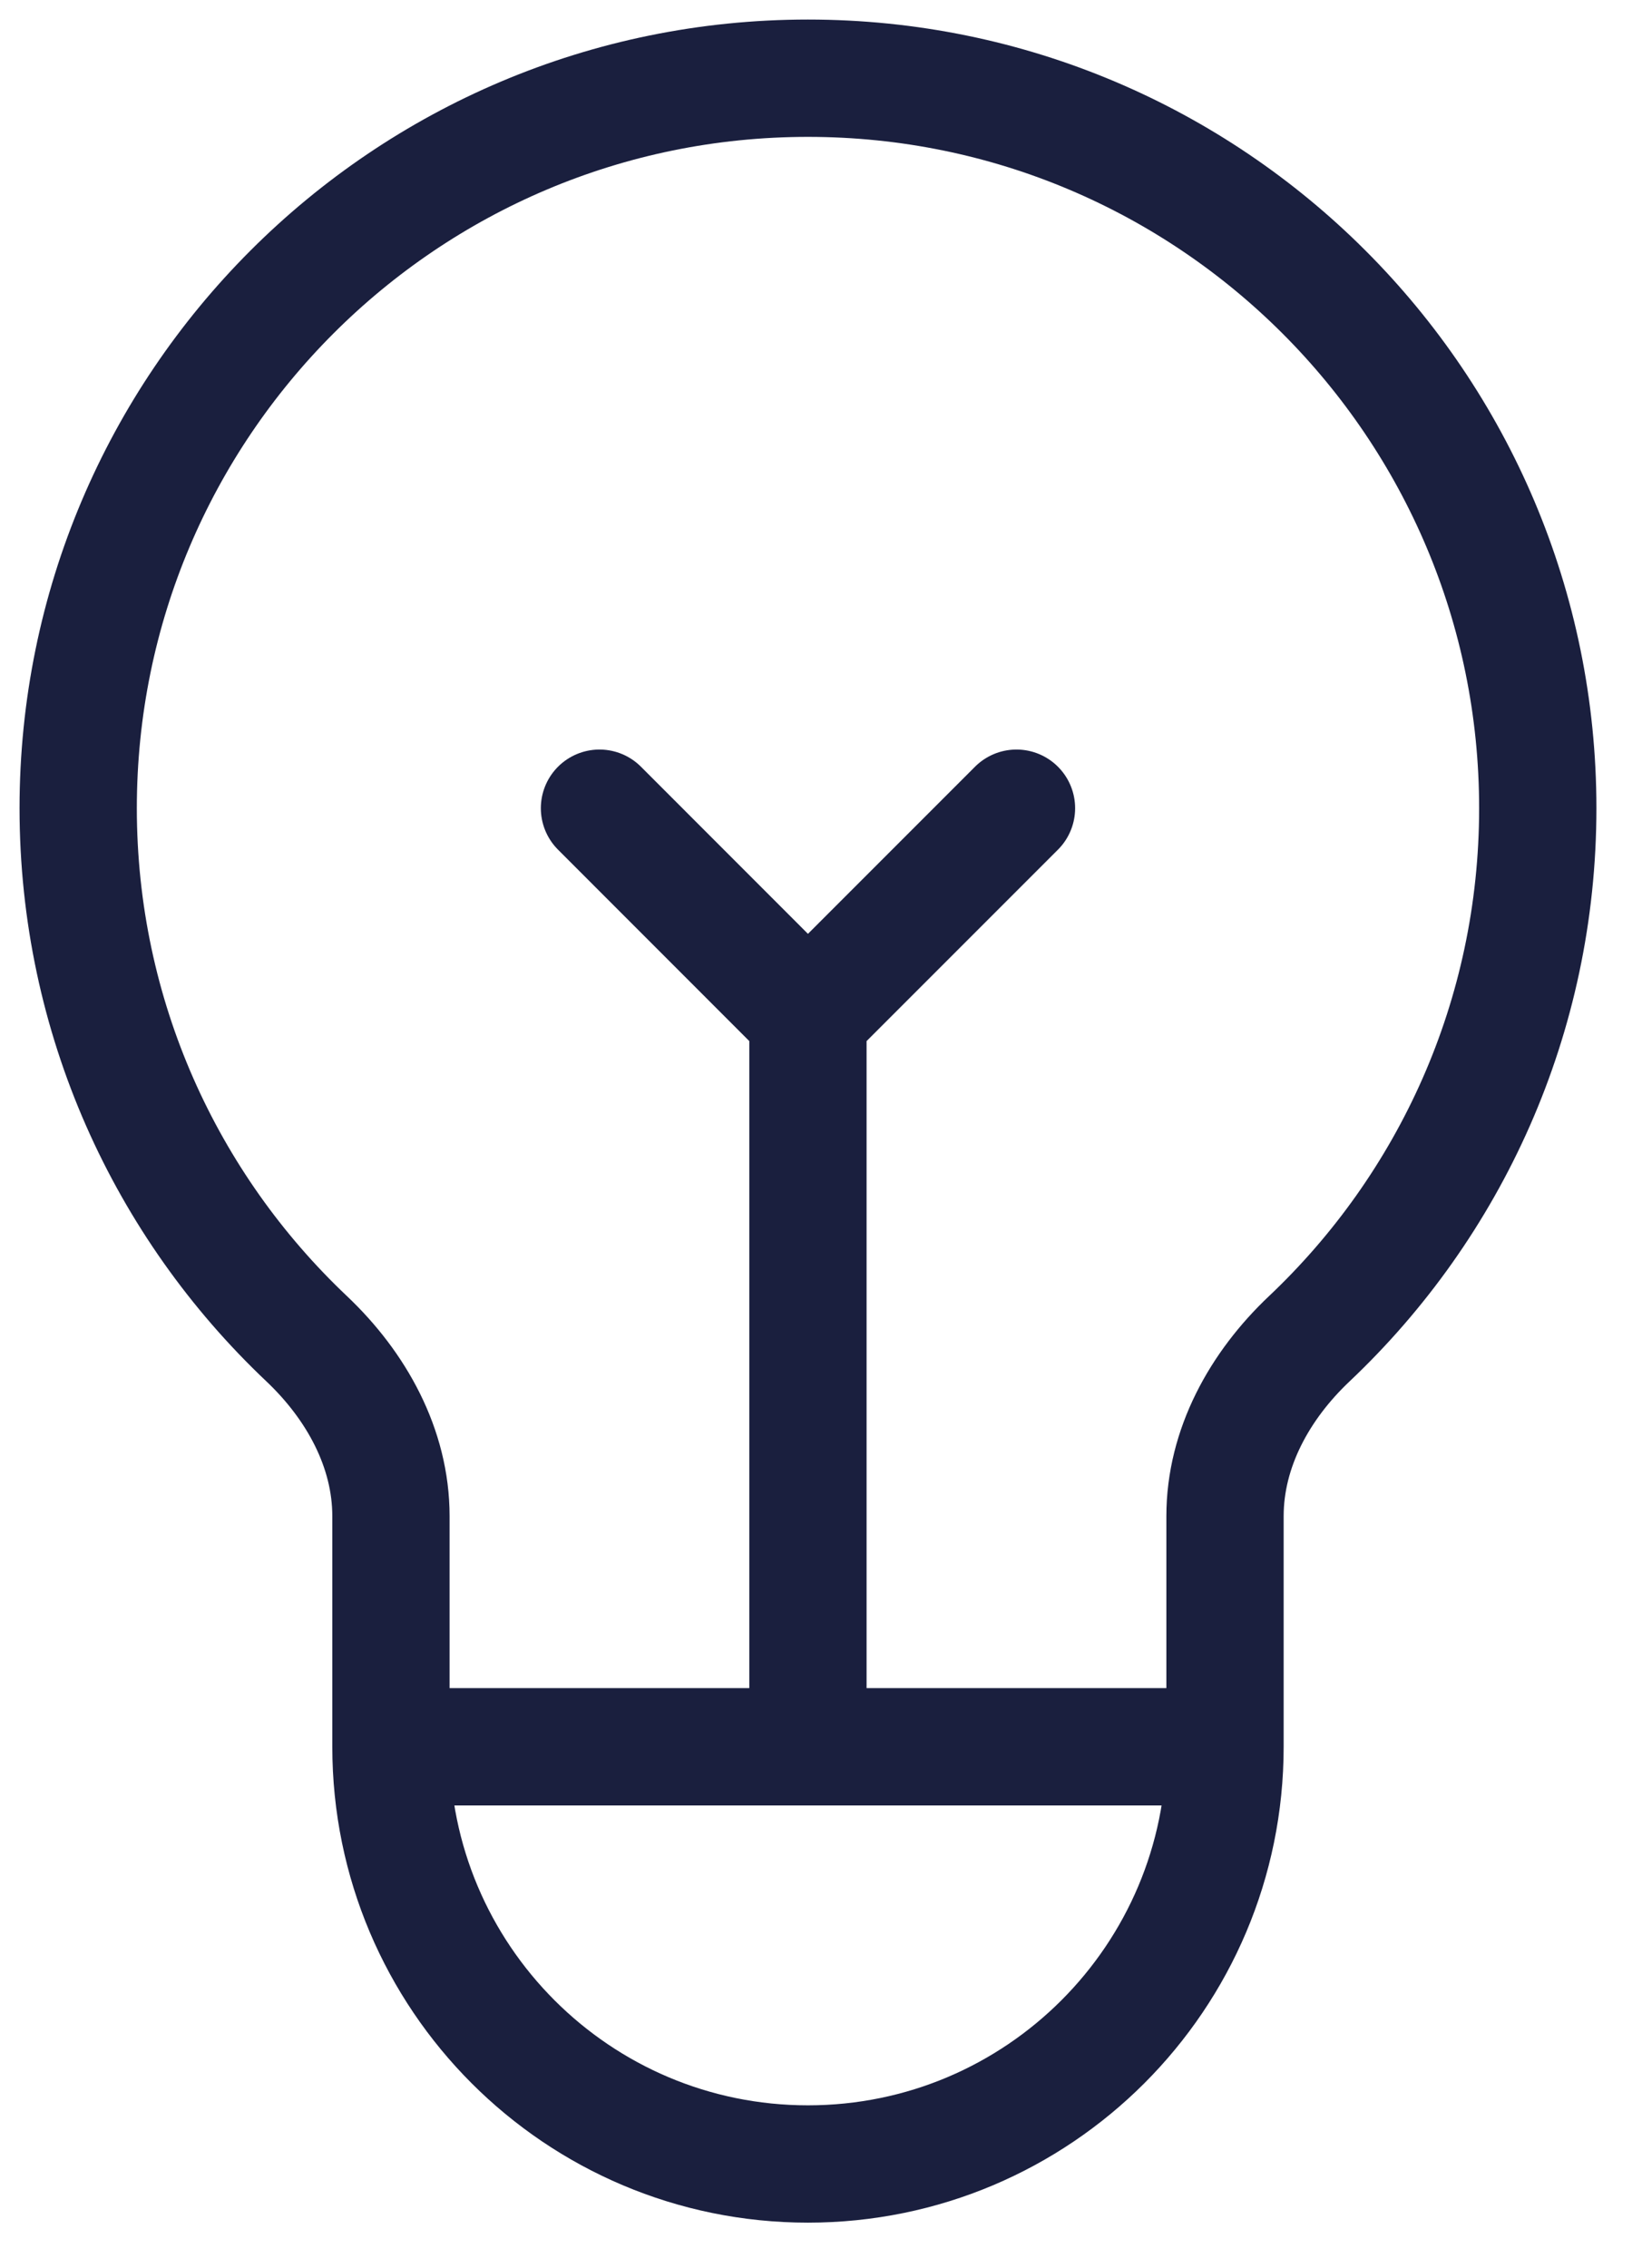
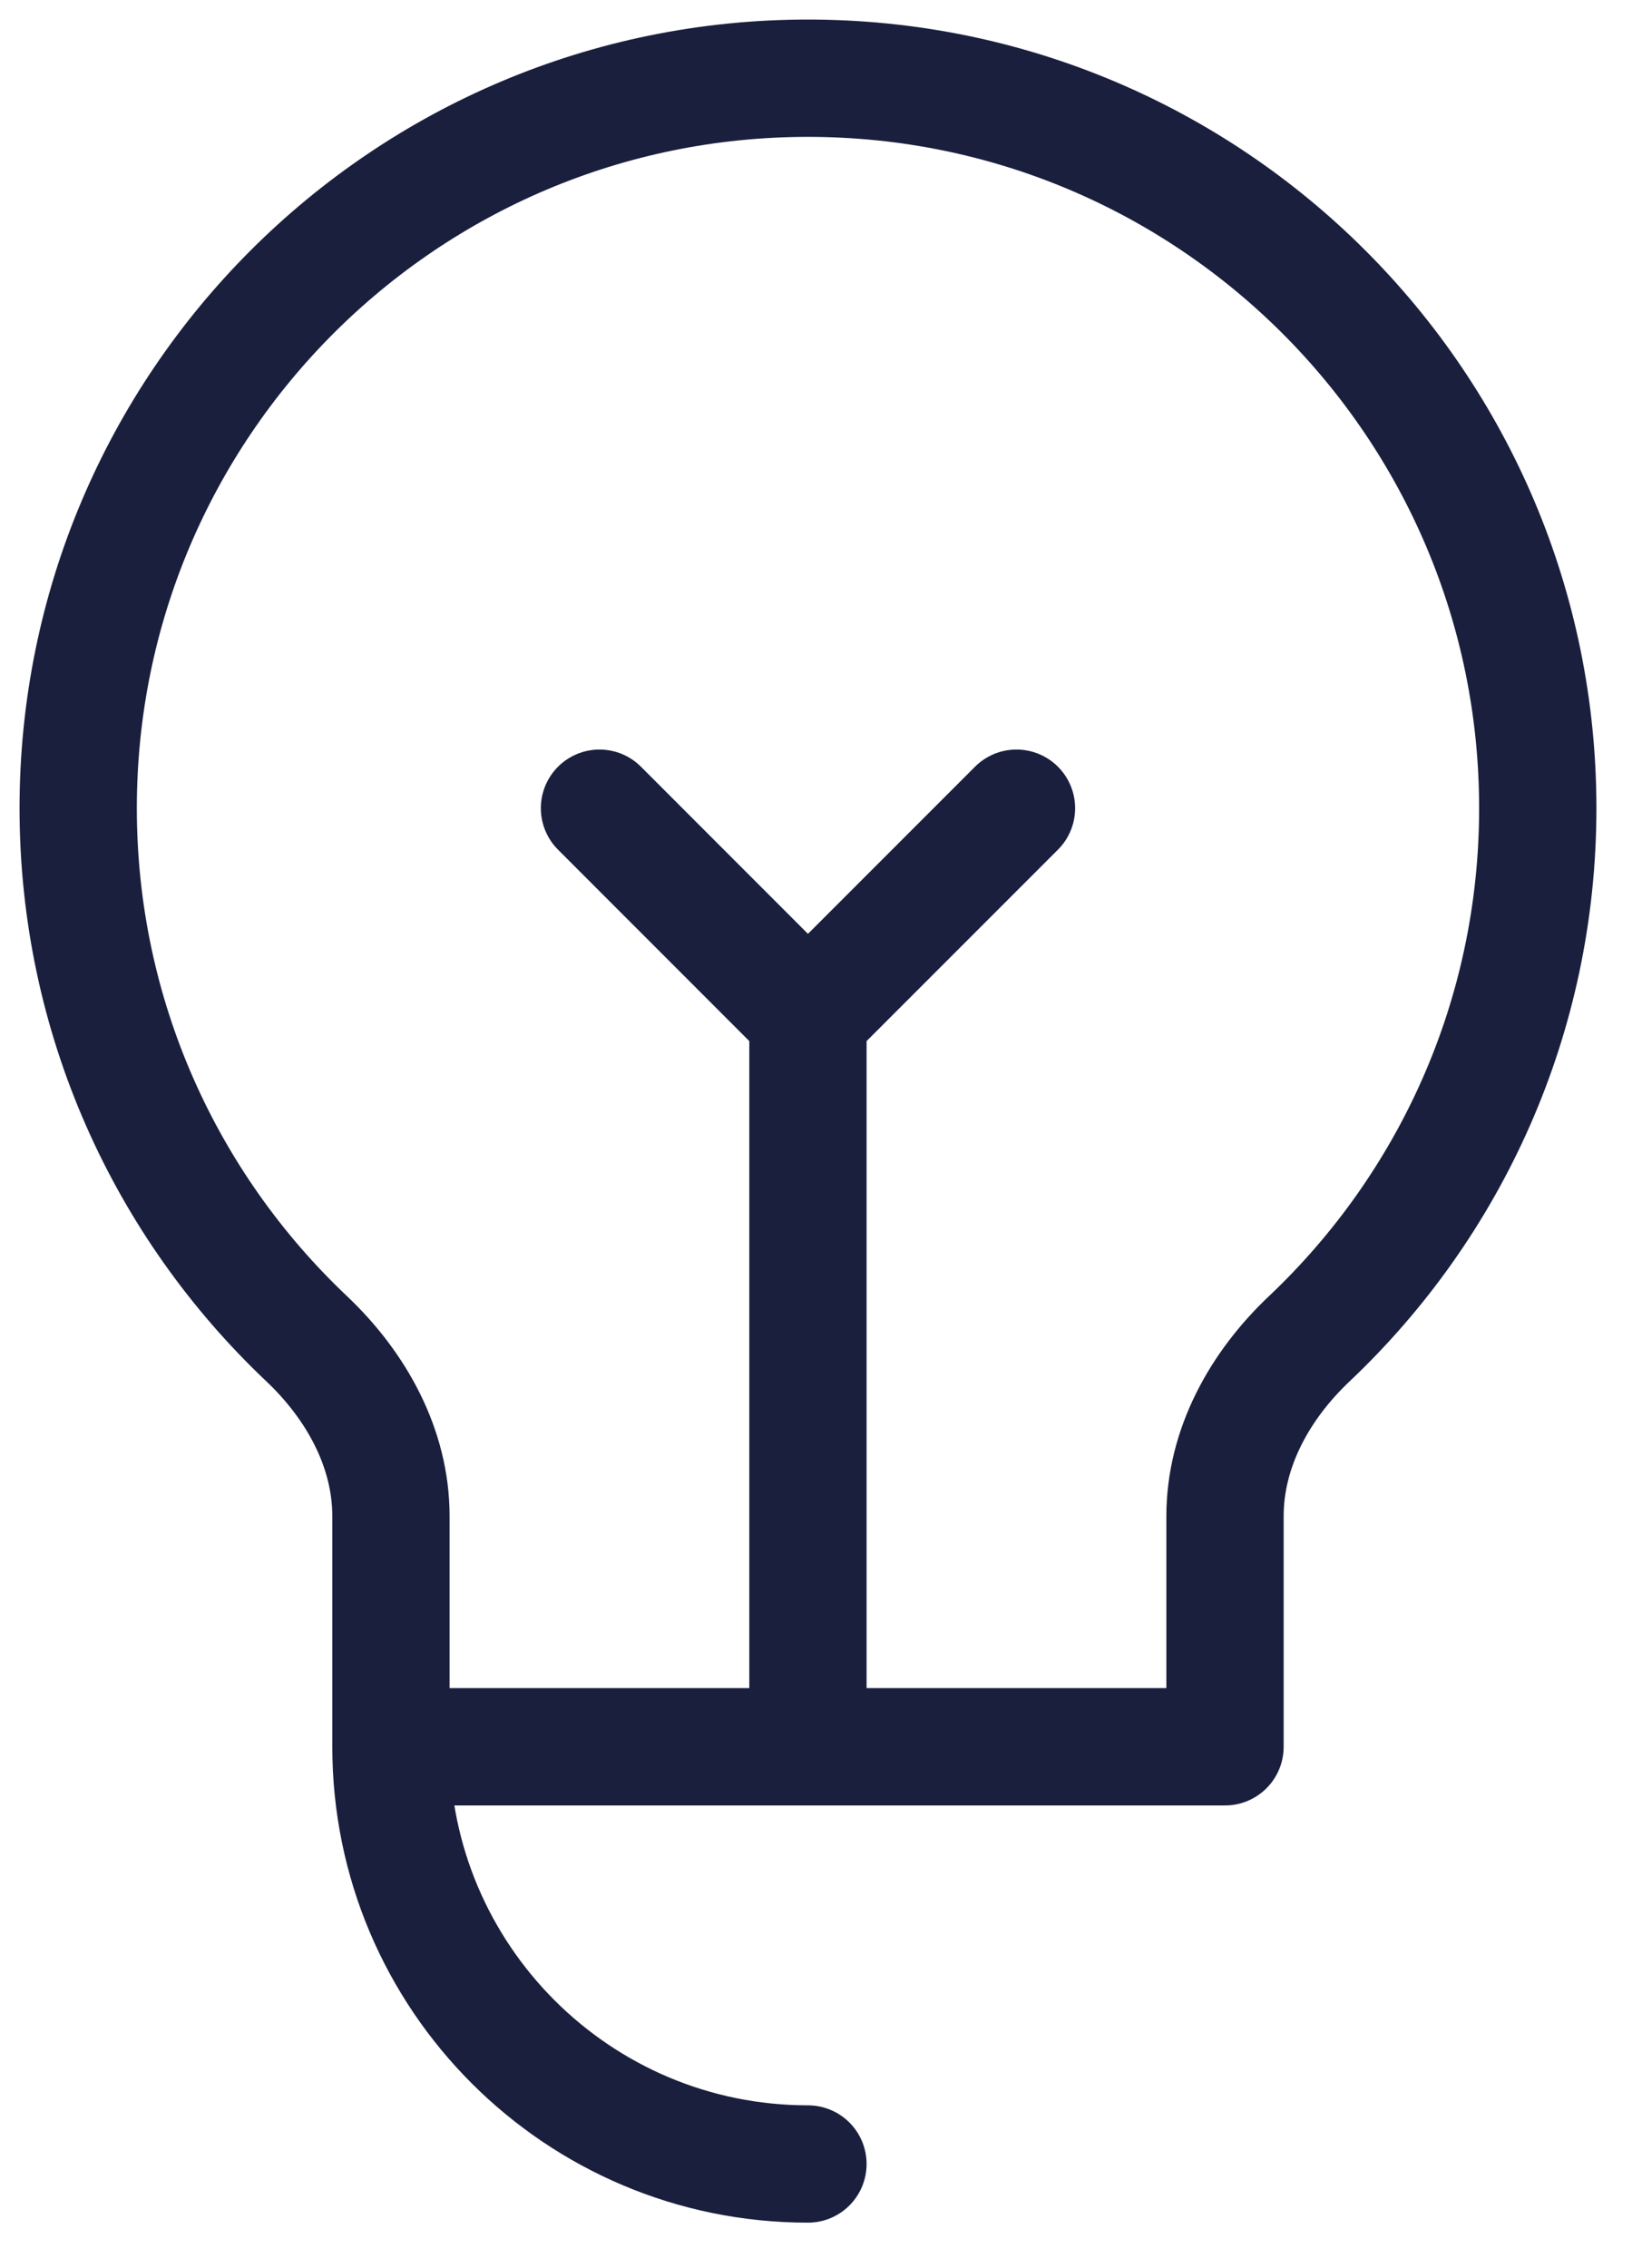
<svg xmlns="http://www.w3.org/2000/svg" width="21" height="29" viewBox="0 0 21 29" fill="none">
-   <path d="M5 22.333H15.667M5 22.333C5 25.279 7.388 27.667 10.333 27.667C13.279 27.667 15.667 25.279 15.667 22.333M5 22.333V19.385C5 18.513 4.555 17.715 3.922 17.116C2.123 15.415 1 13.005 1 10.333C1 5.179 5.179 1 10.333 1C15.488 1 19.667 5.179 19.667 10.333C19.667 13.005 18.544 15.415 16.745 17.116C16.111 17.715 15.667 18.513 15.667 19.385V22.333M7.667 10.333L10.333 13M10.333 13L13 10.333M10.333 13V22.333" stroke="#1A1F3E" stroke-width="1.5" stroke-linecap="round" stroke-linejoin="round" />
+   <path d="M5 22.333H15.667M5 22.333C5 25.279 7.388 27.667 10.333 27.667M5 22.333V19.385C5 18.513 4.555 17.715 3.922 17.116C2.123 15.415 1 13.005 1 10.333C1 5.179 5.179 1 10.333 1C15.488 1 19.667 5.179 19.667 10.333C19.667 13.005 18.544 15.415 16.745 17.116C16.111 17.715 15.667 18.513 15.667 19.385V22.333M7.667 10.333L10.333 13M10.333 13L13 10.333M10.333 13V22.333" stroke="#1A1F3E" stroke-width="1.5" stroke-linecap="round" stroke-linejoin="round" />
</svg>